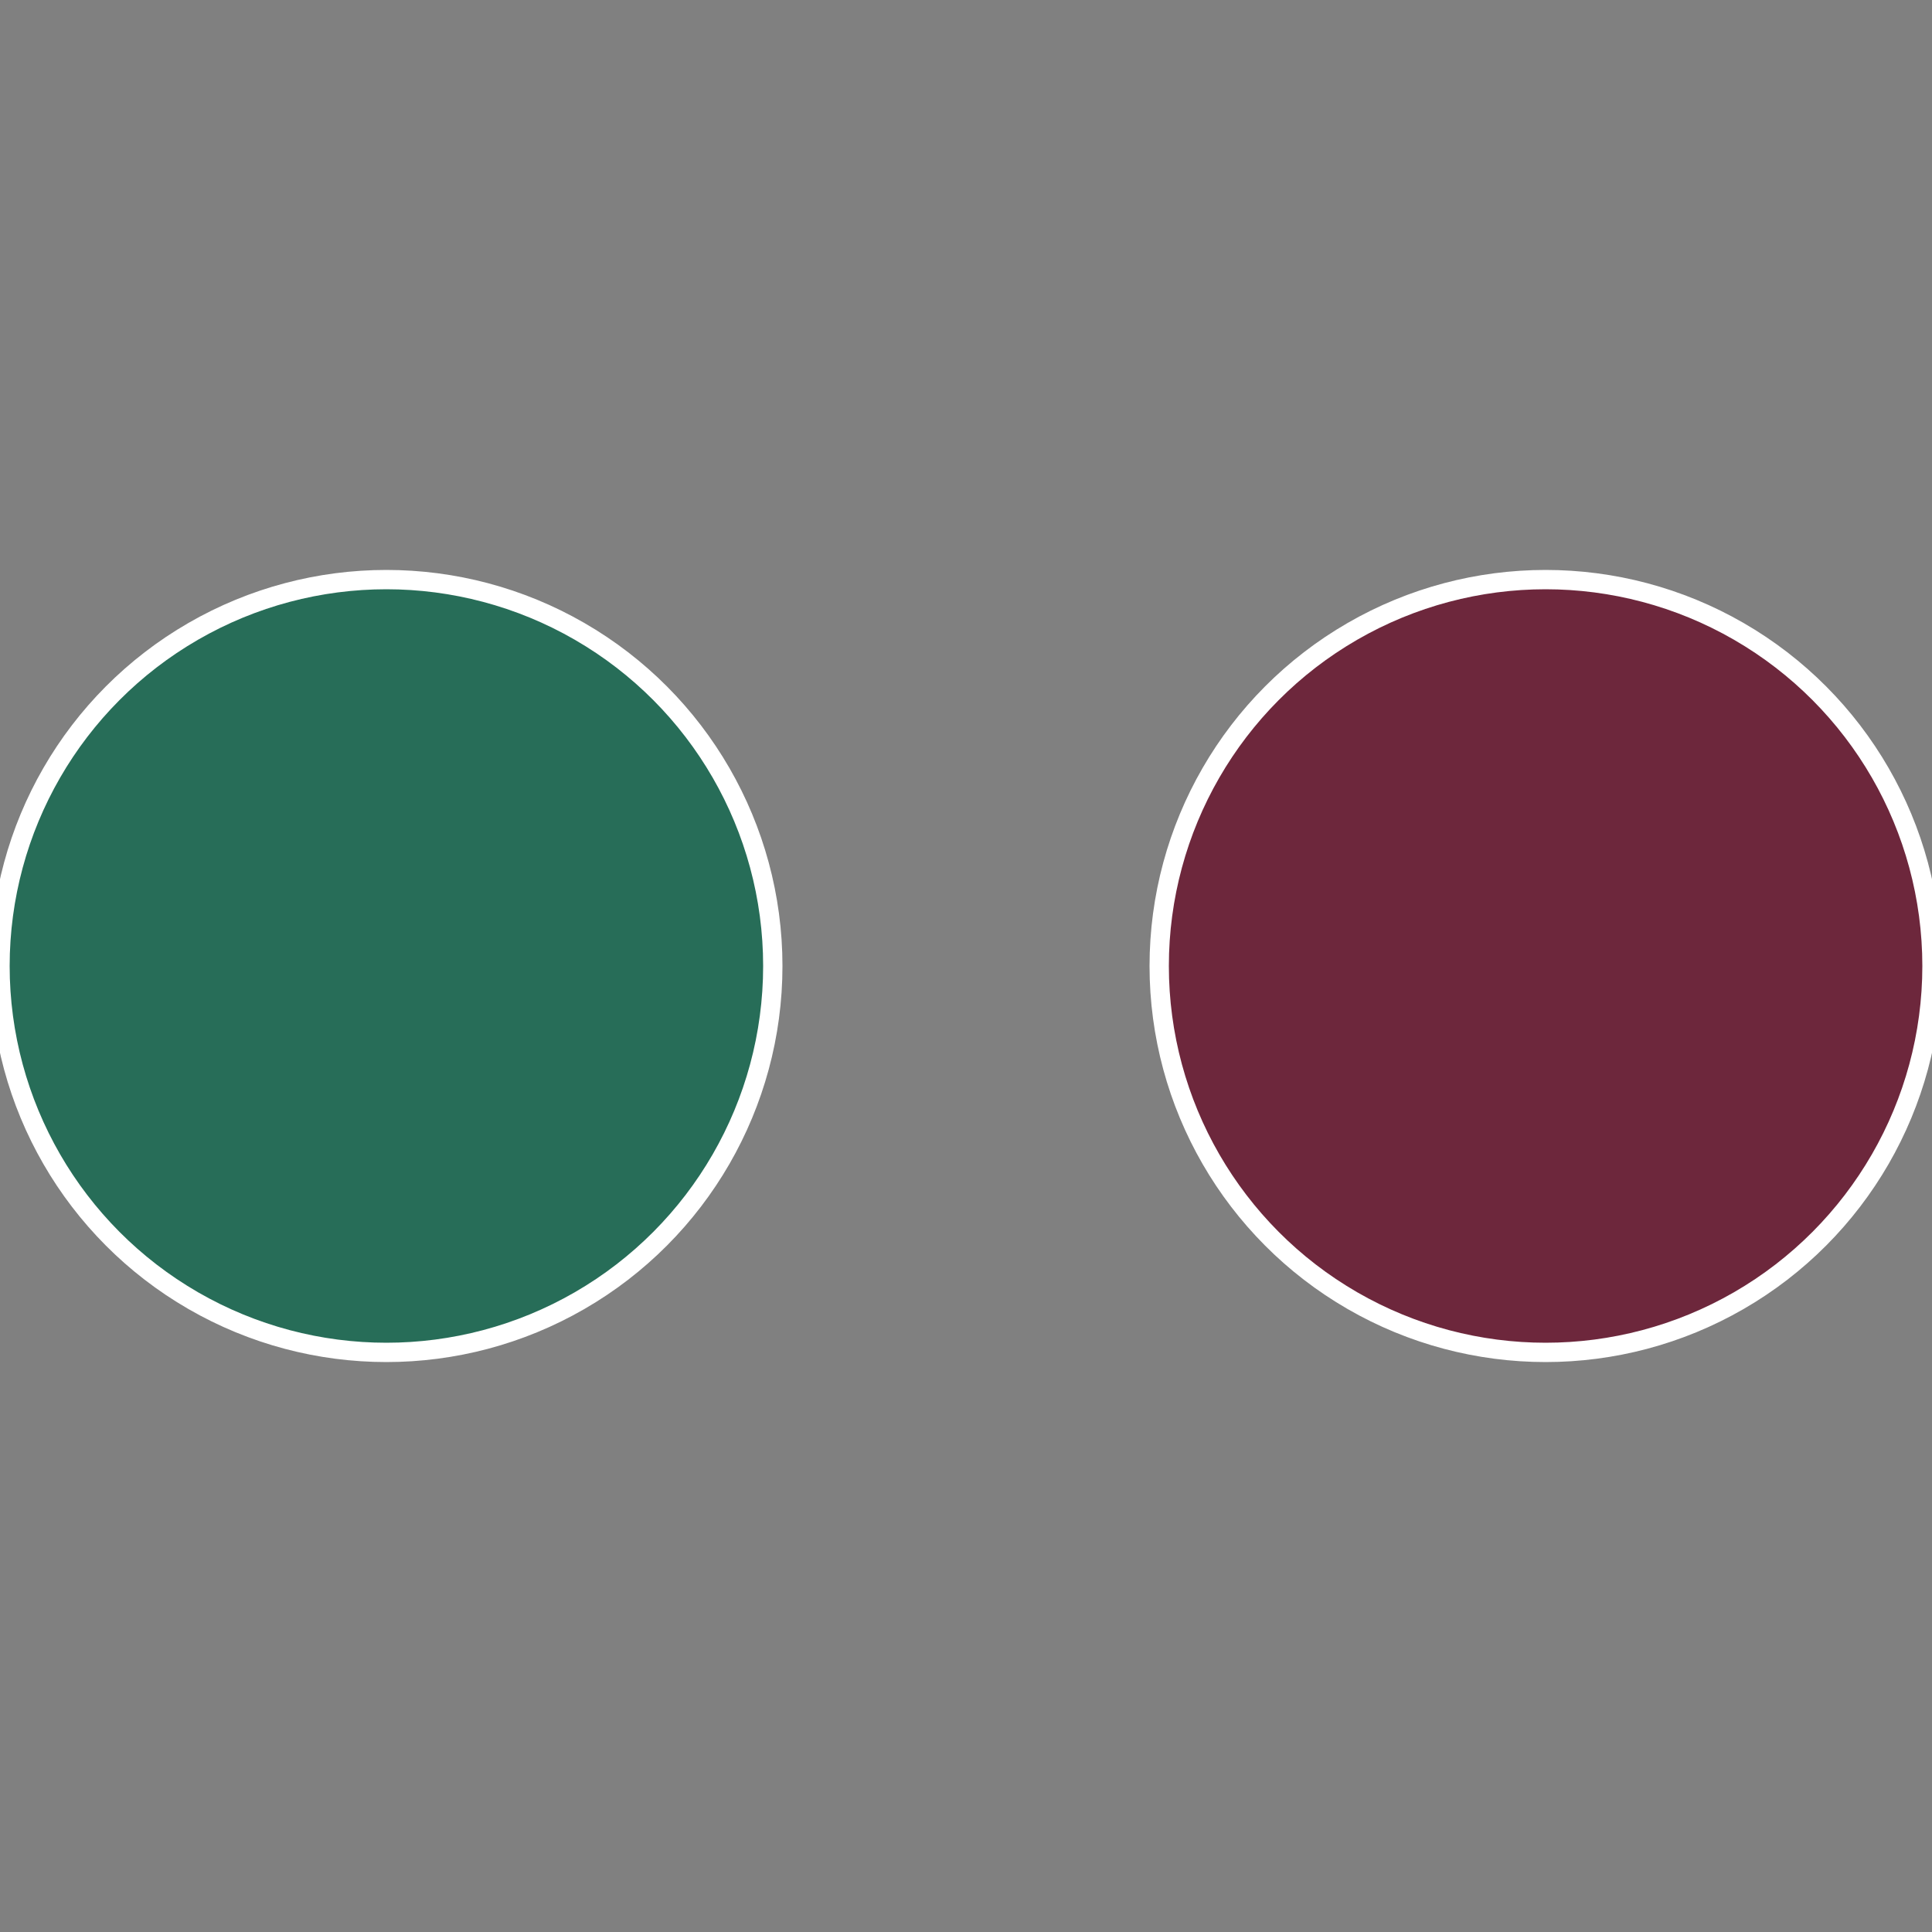
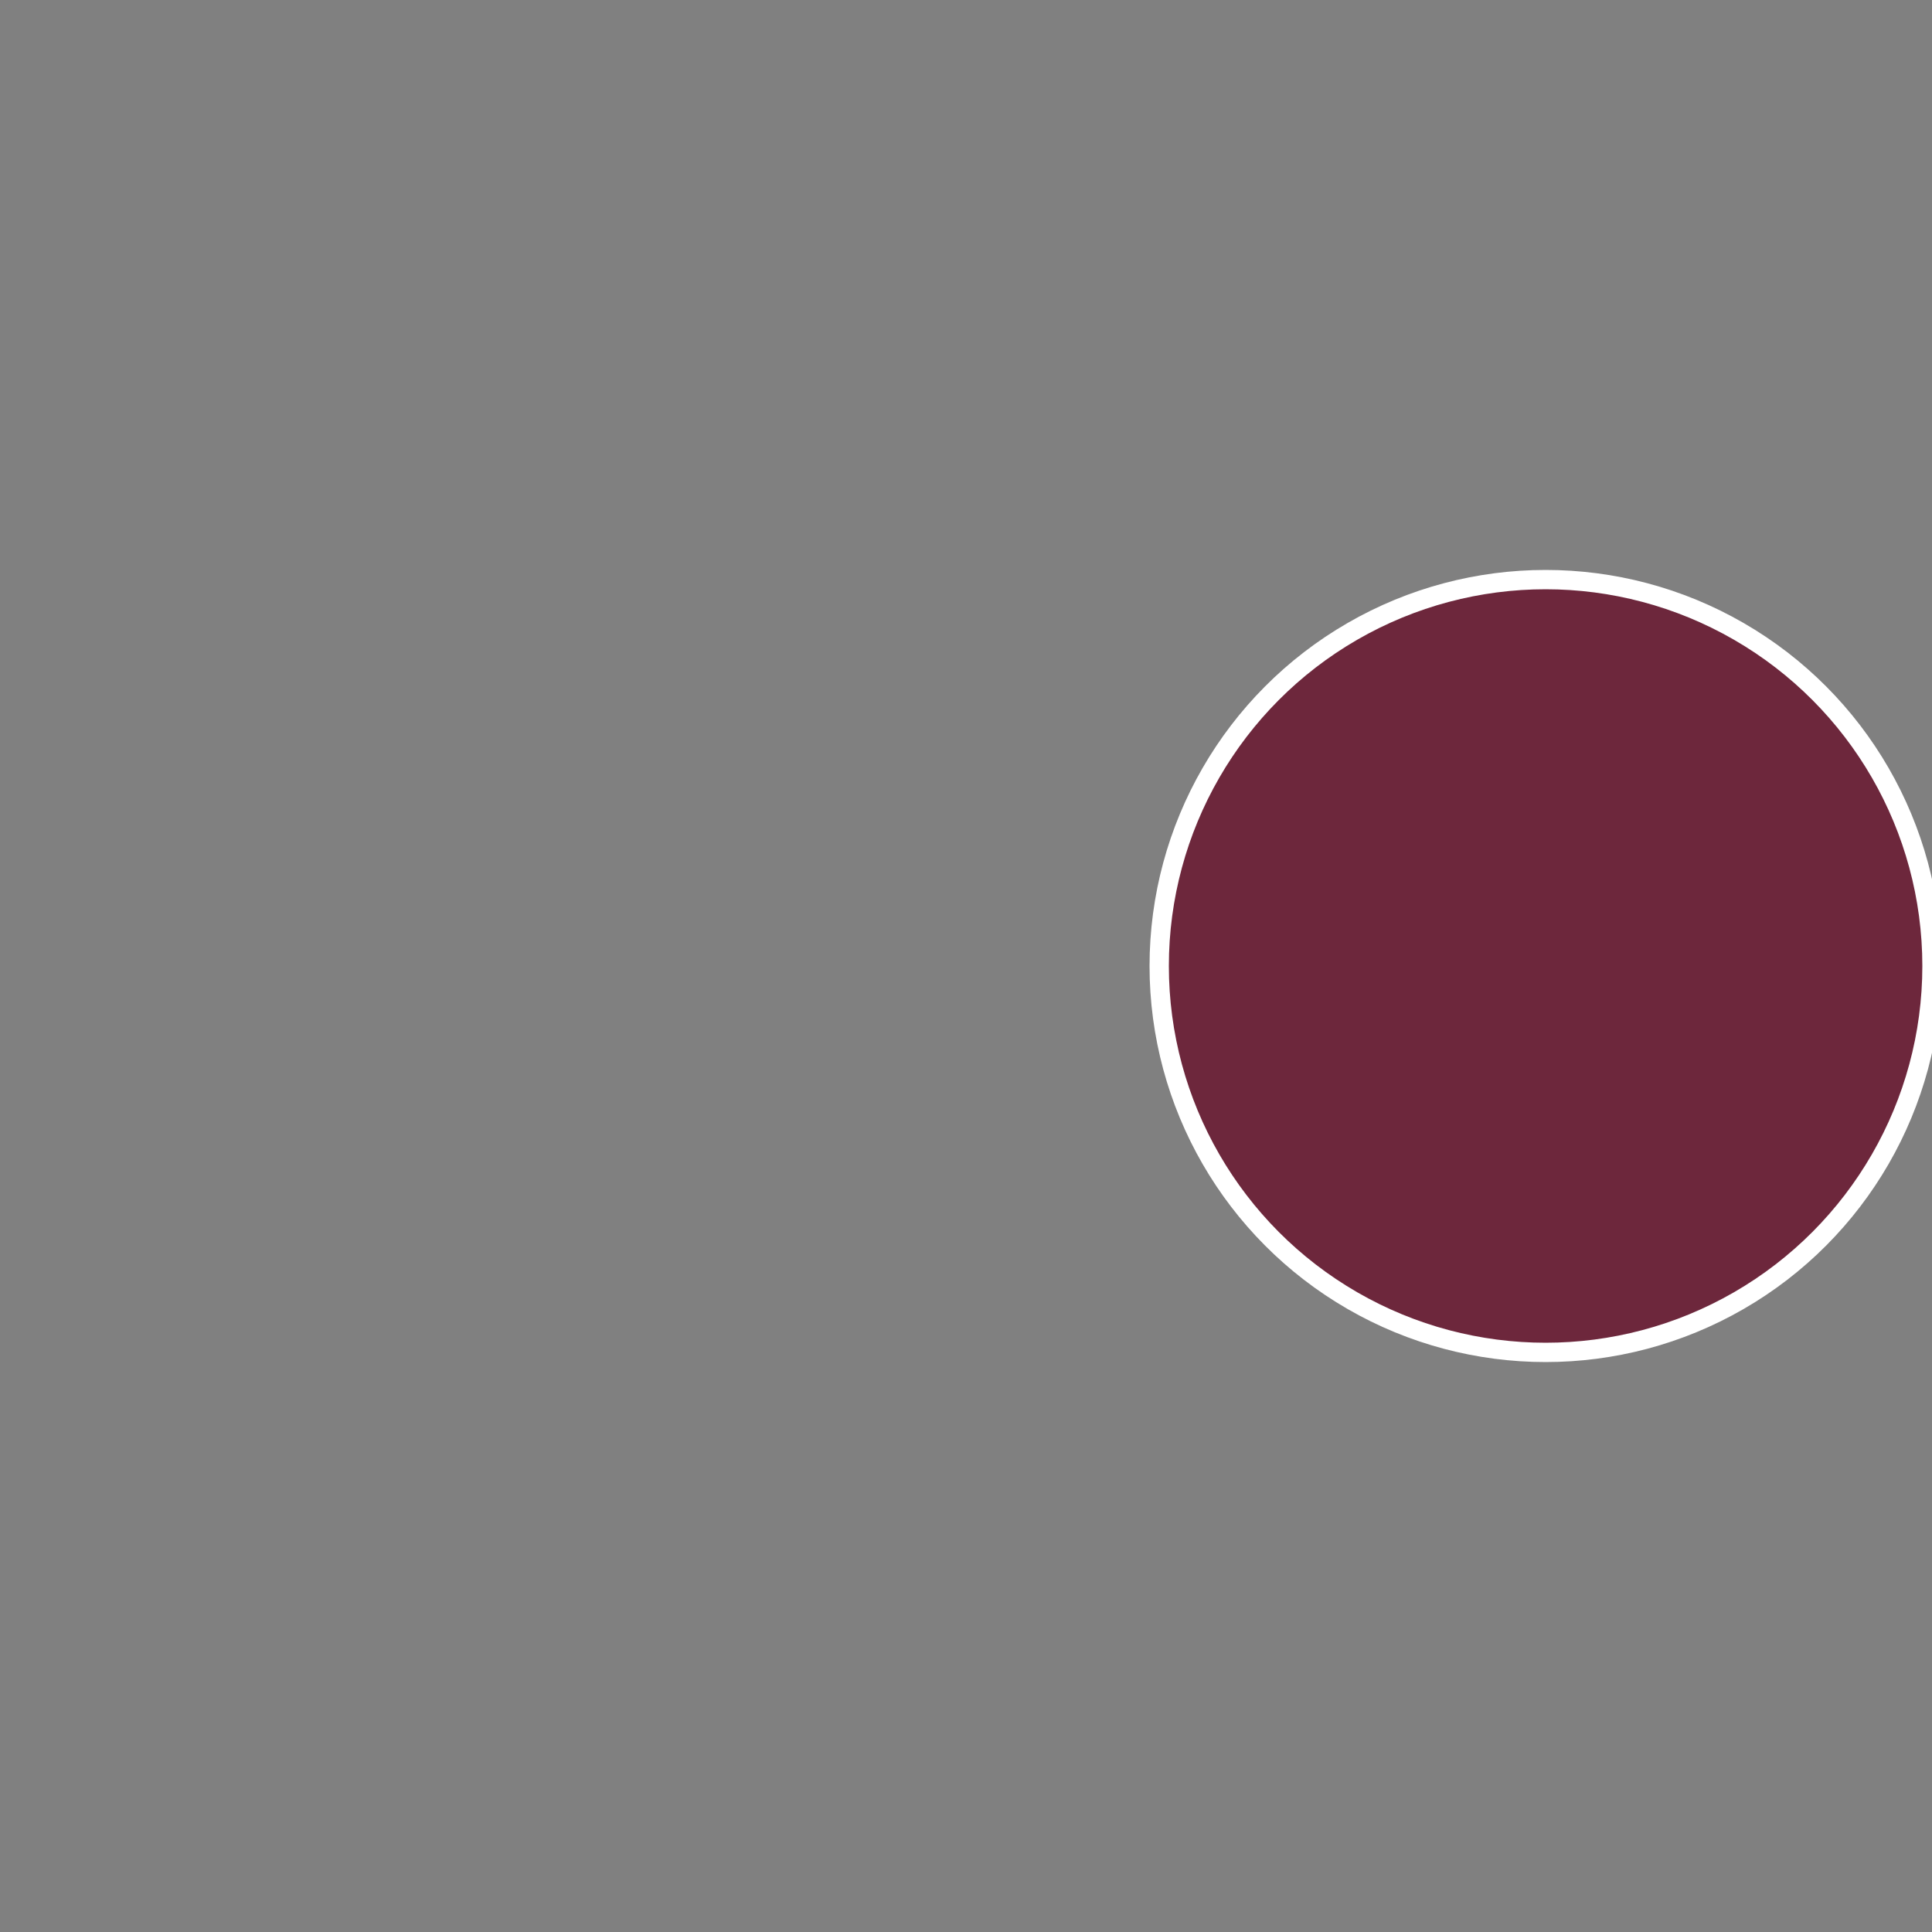
<svg xmlns="http://www.w3.org/2000/svg" width="500" height="500" viewBox="-1 -1 2 2">
  <rect x="-1" y="-1" width="2" height="2" fill="#808080" stroke="none" />
  <circle cx="0.6" cy="0" r="0.4" fill="#6d273c" stroke="#fff" stroke-width="1%" />
-   <circle cx="-0.6" cy="7.3478807948841E-17" r="0.4" fill="#276d58" stroke="#fff" stroke-width="1%" />
</svg>